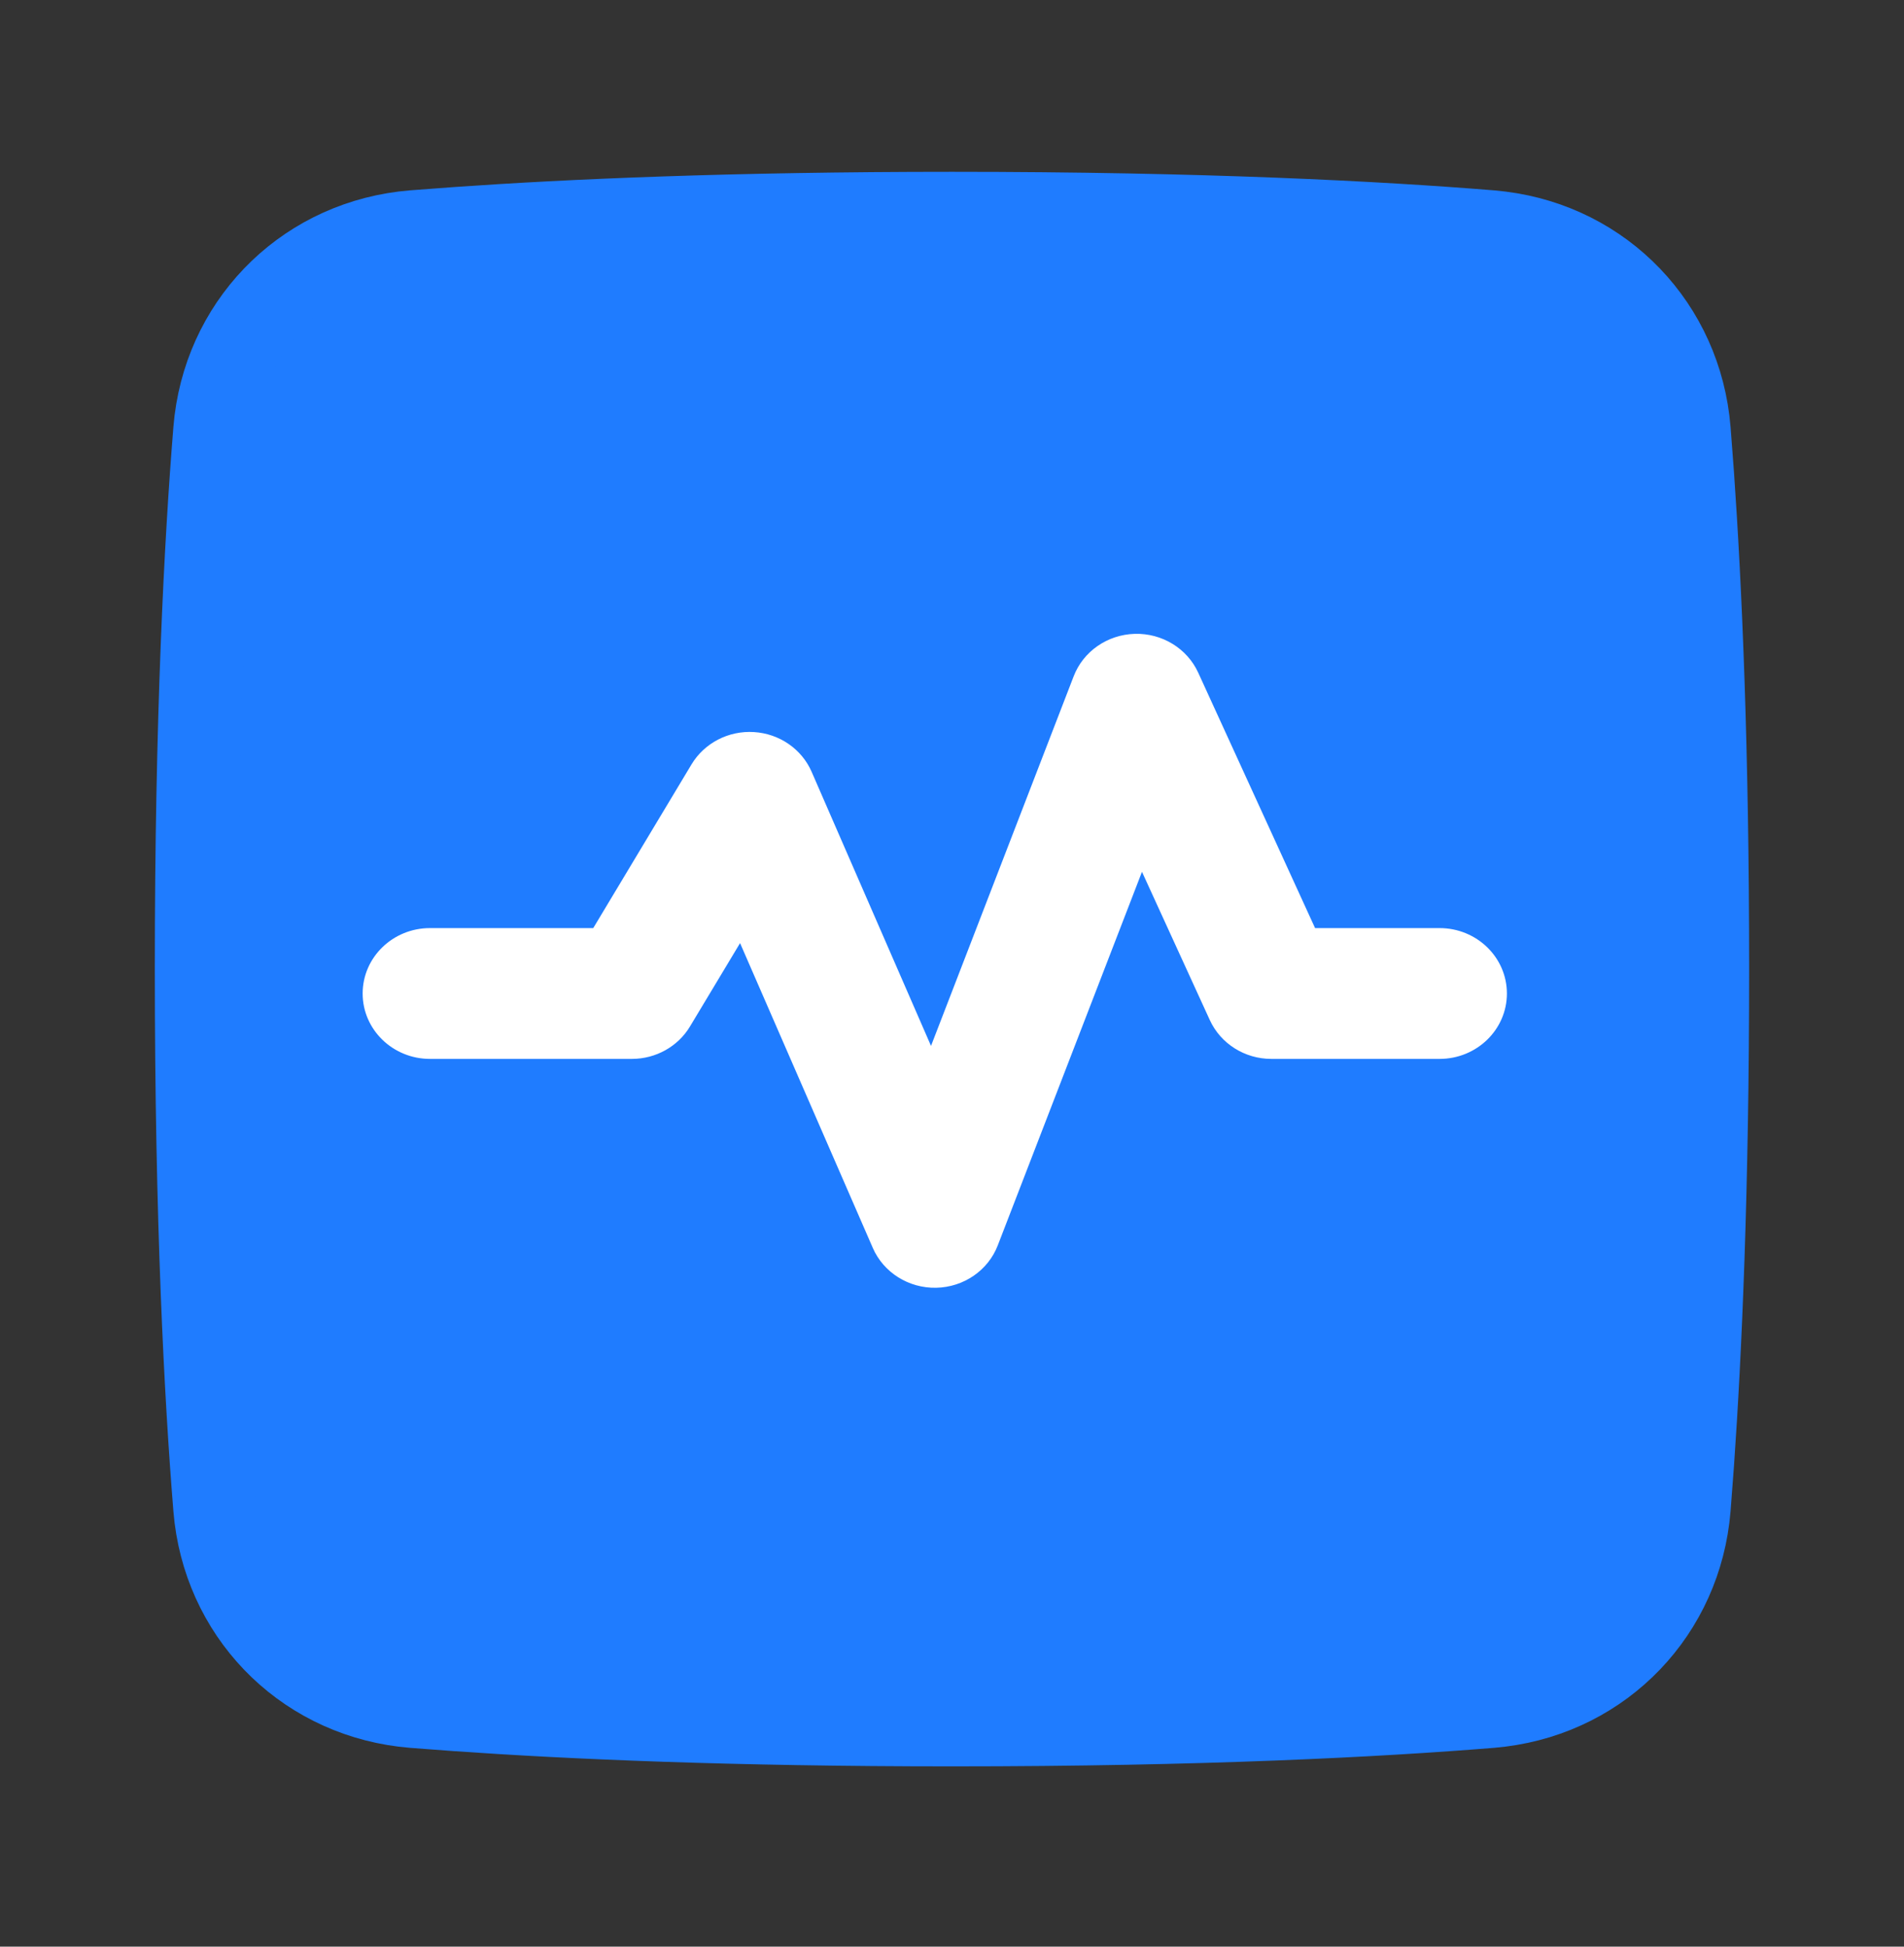
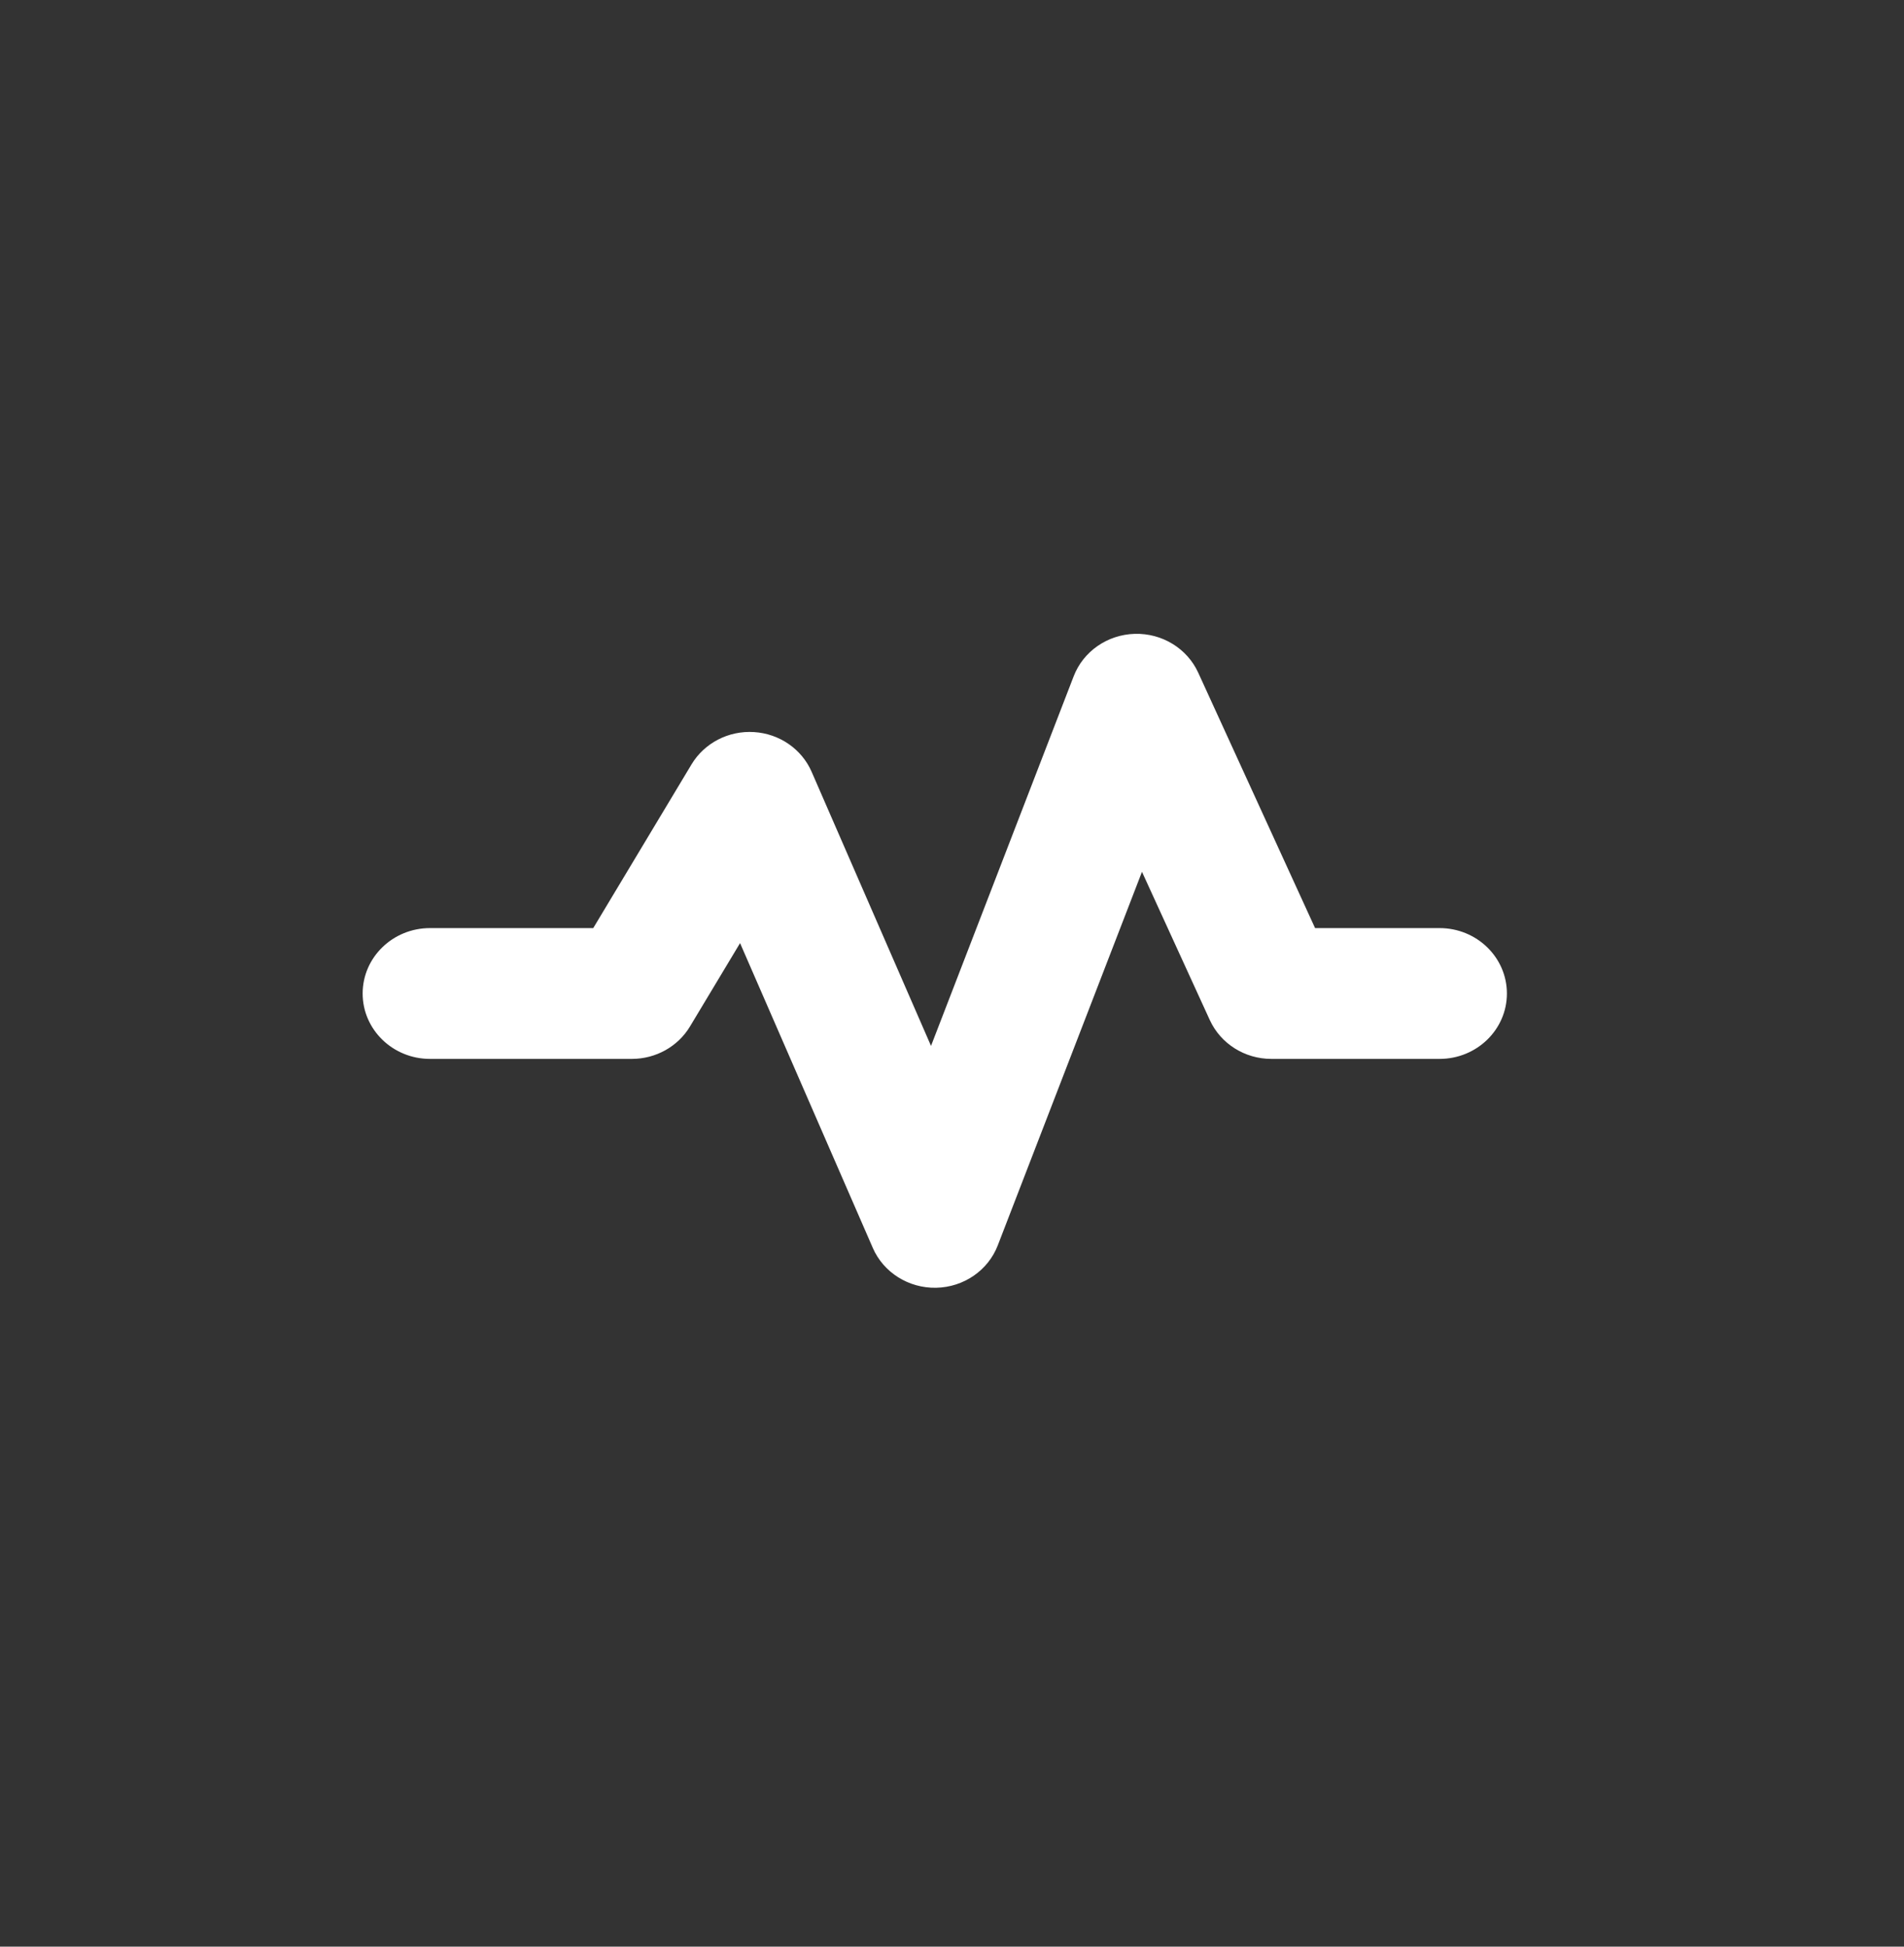
<svg xmlns="http://www.w3.org/2000/svg" width="45" height="46" viewBox="0 0 45 46" fill="none">
  <rect x="0" y="0" width="45" height="46" fill="#333333" stroke="none" />
-   <path d="M22.5 5.043C28.442 5.043 32.608 5.265 35.23 5.478L35.465 5.503C37.883 5.806 39.722 7.715 39.921 10.169L40.001 11.226C40.186 13.862 40.357 17.701 40.357 22.9C40.357 28.099 40.186 31.938 40.001 34.574L39.921 35.63C39.722 38.084 37.883 39.993 35.465 40.297L35.23 40.322C32.608 40.535 28.442 40.757 22.5 40.757C17.3 40.757 13.461 40.586 10.826 40.401L9.769 40.322C7.315 40.122 5.406 38.284 5.102 35.866L5.078 35.63C4.865 33.008 4.642 28.842 4.642 22.9C4.642 16.958 4.865 12.792 5.078 10.169L5.102 9.934C5.406 7.516 7.315 5.678 9.769 5.478L10.826 5.399C13.461 5.214 17.3 5.043 22.5 5.043Z" fill="#1F7CFF" stroke="#1F7CFF" stroke-width="1.966" stroke-linejoin="round" />
  <path fill-rule="evenodd" clip-rule="evenodd" d="M28.319 15.895C28.057 15.322 27.463 14.959 26.818 14.978C26.172 14.997 25.602 15.393 25.376 15.98L22.004 24.715L19.183 18.239C18.949 17.7 18.421 17.336 17.82 17.299C17.219 17.261 16.648 17.557 16.344 18.062L14.021 21.931H10.162C9.284 21.931 8.571 22.623 8.571 23.477C8.571 24.33 9.284 25.022 10.162 25.022H14.934C15.5 25.022 16.023 24.73 16.308 24.255L17.491 22.286L20.628 29.488C20.881 30.07 21.475 30.443 22.126 30.43C22.777 30.417 23.354 30.02 23.582 29.428L26.99 20.601L28.593 24.104C28.849 24.662 29.418 25.022 30.047 25.022H34.024C34.902 25.022 35.615 24.33 35.615 23.477C35.615 22.623 34.902 21.931 34.024 21.931H31.081L28.319 15.895Z" fill="white" />
</svg>